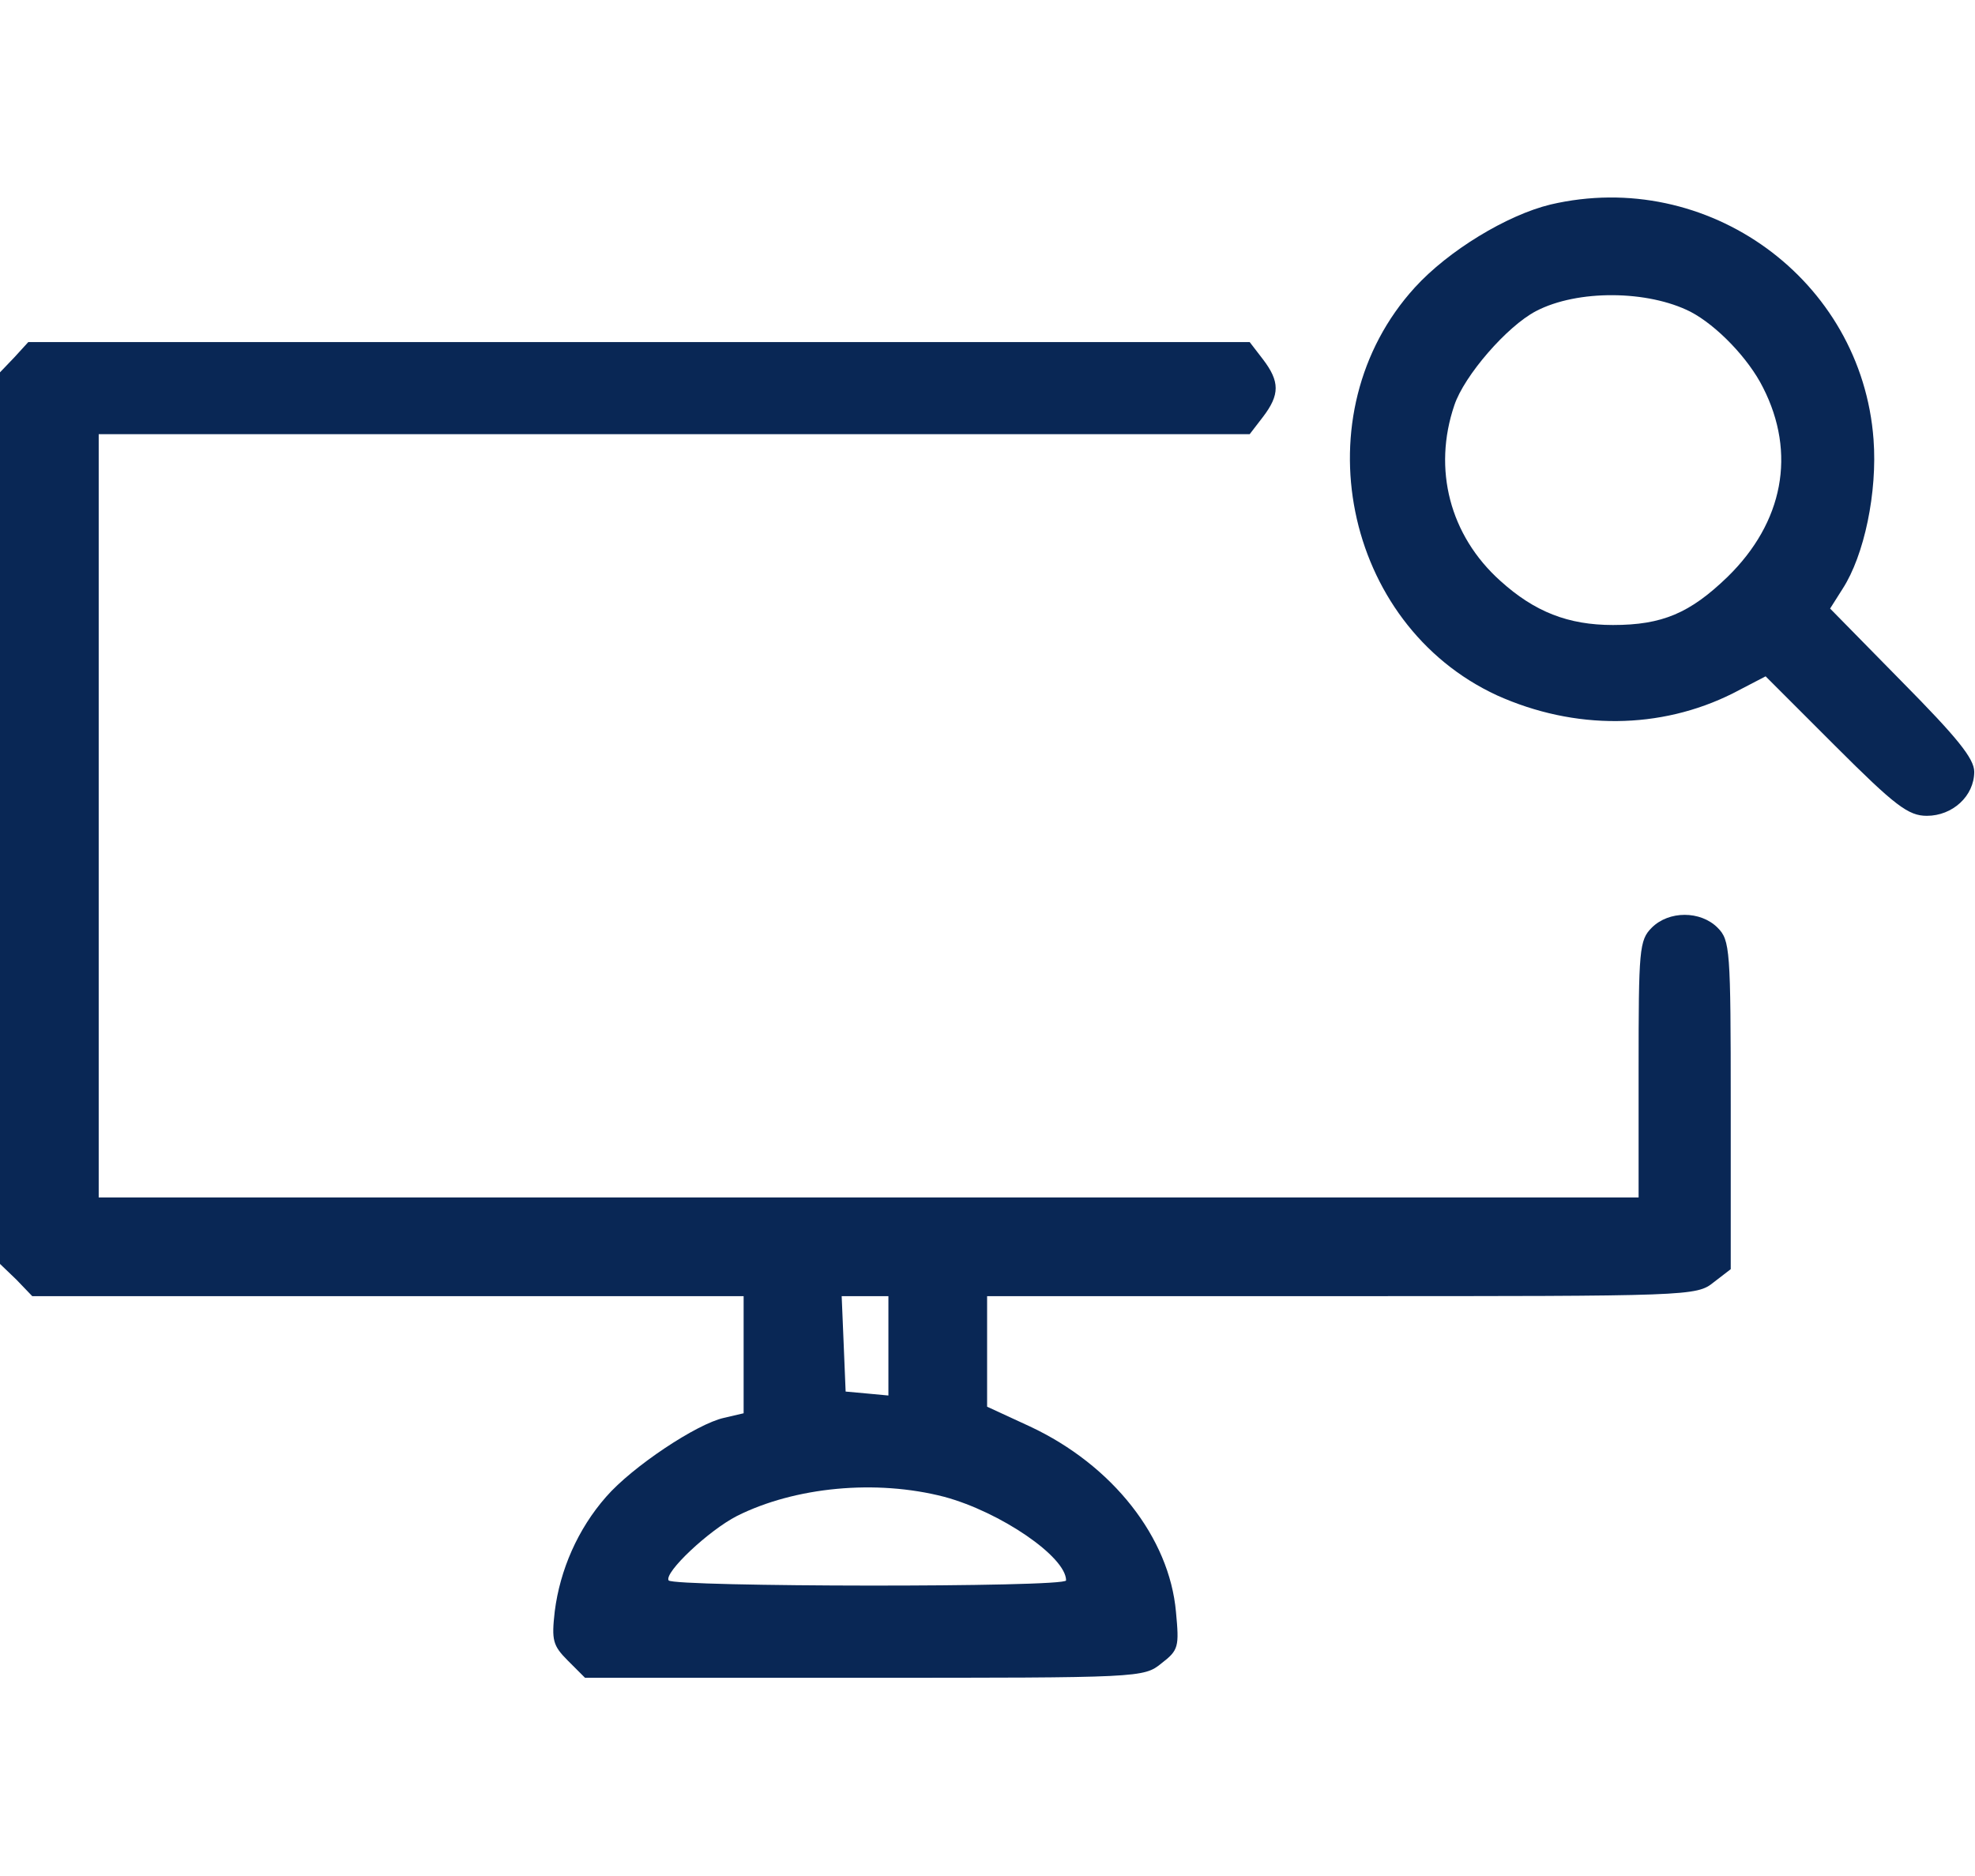
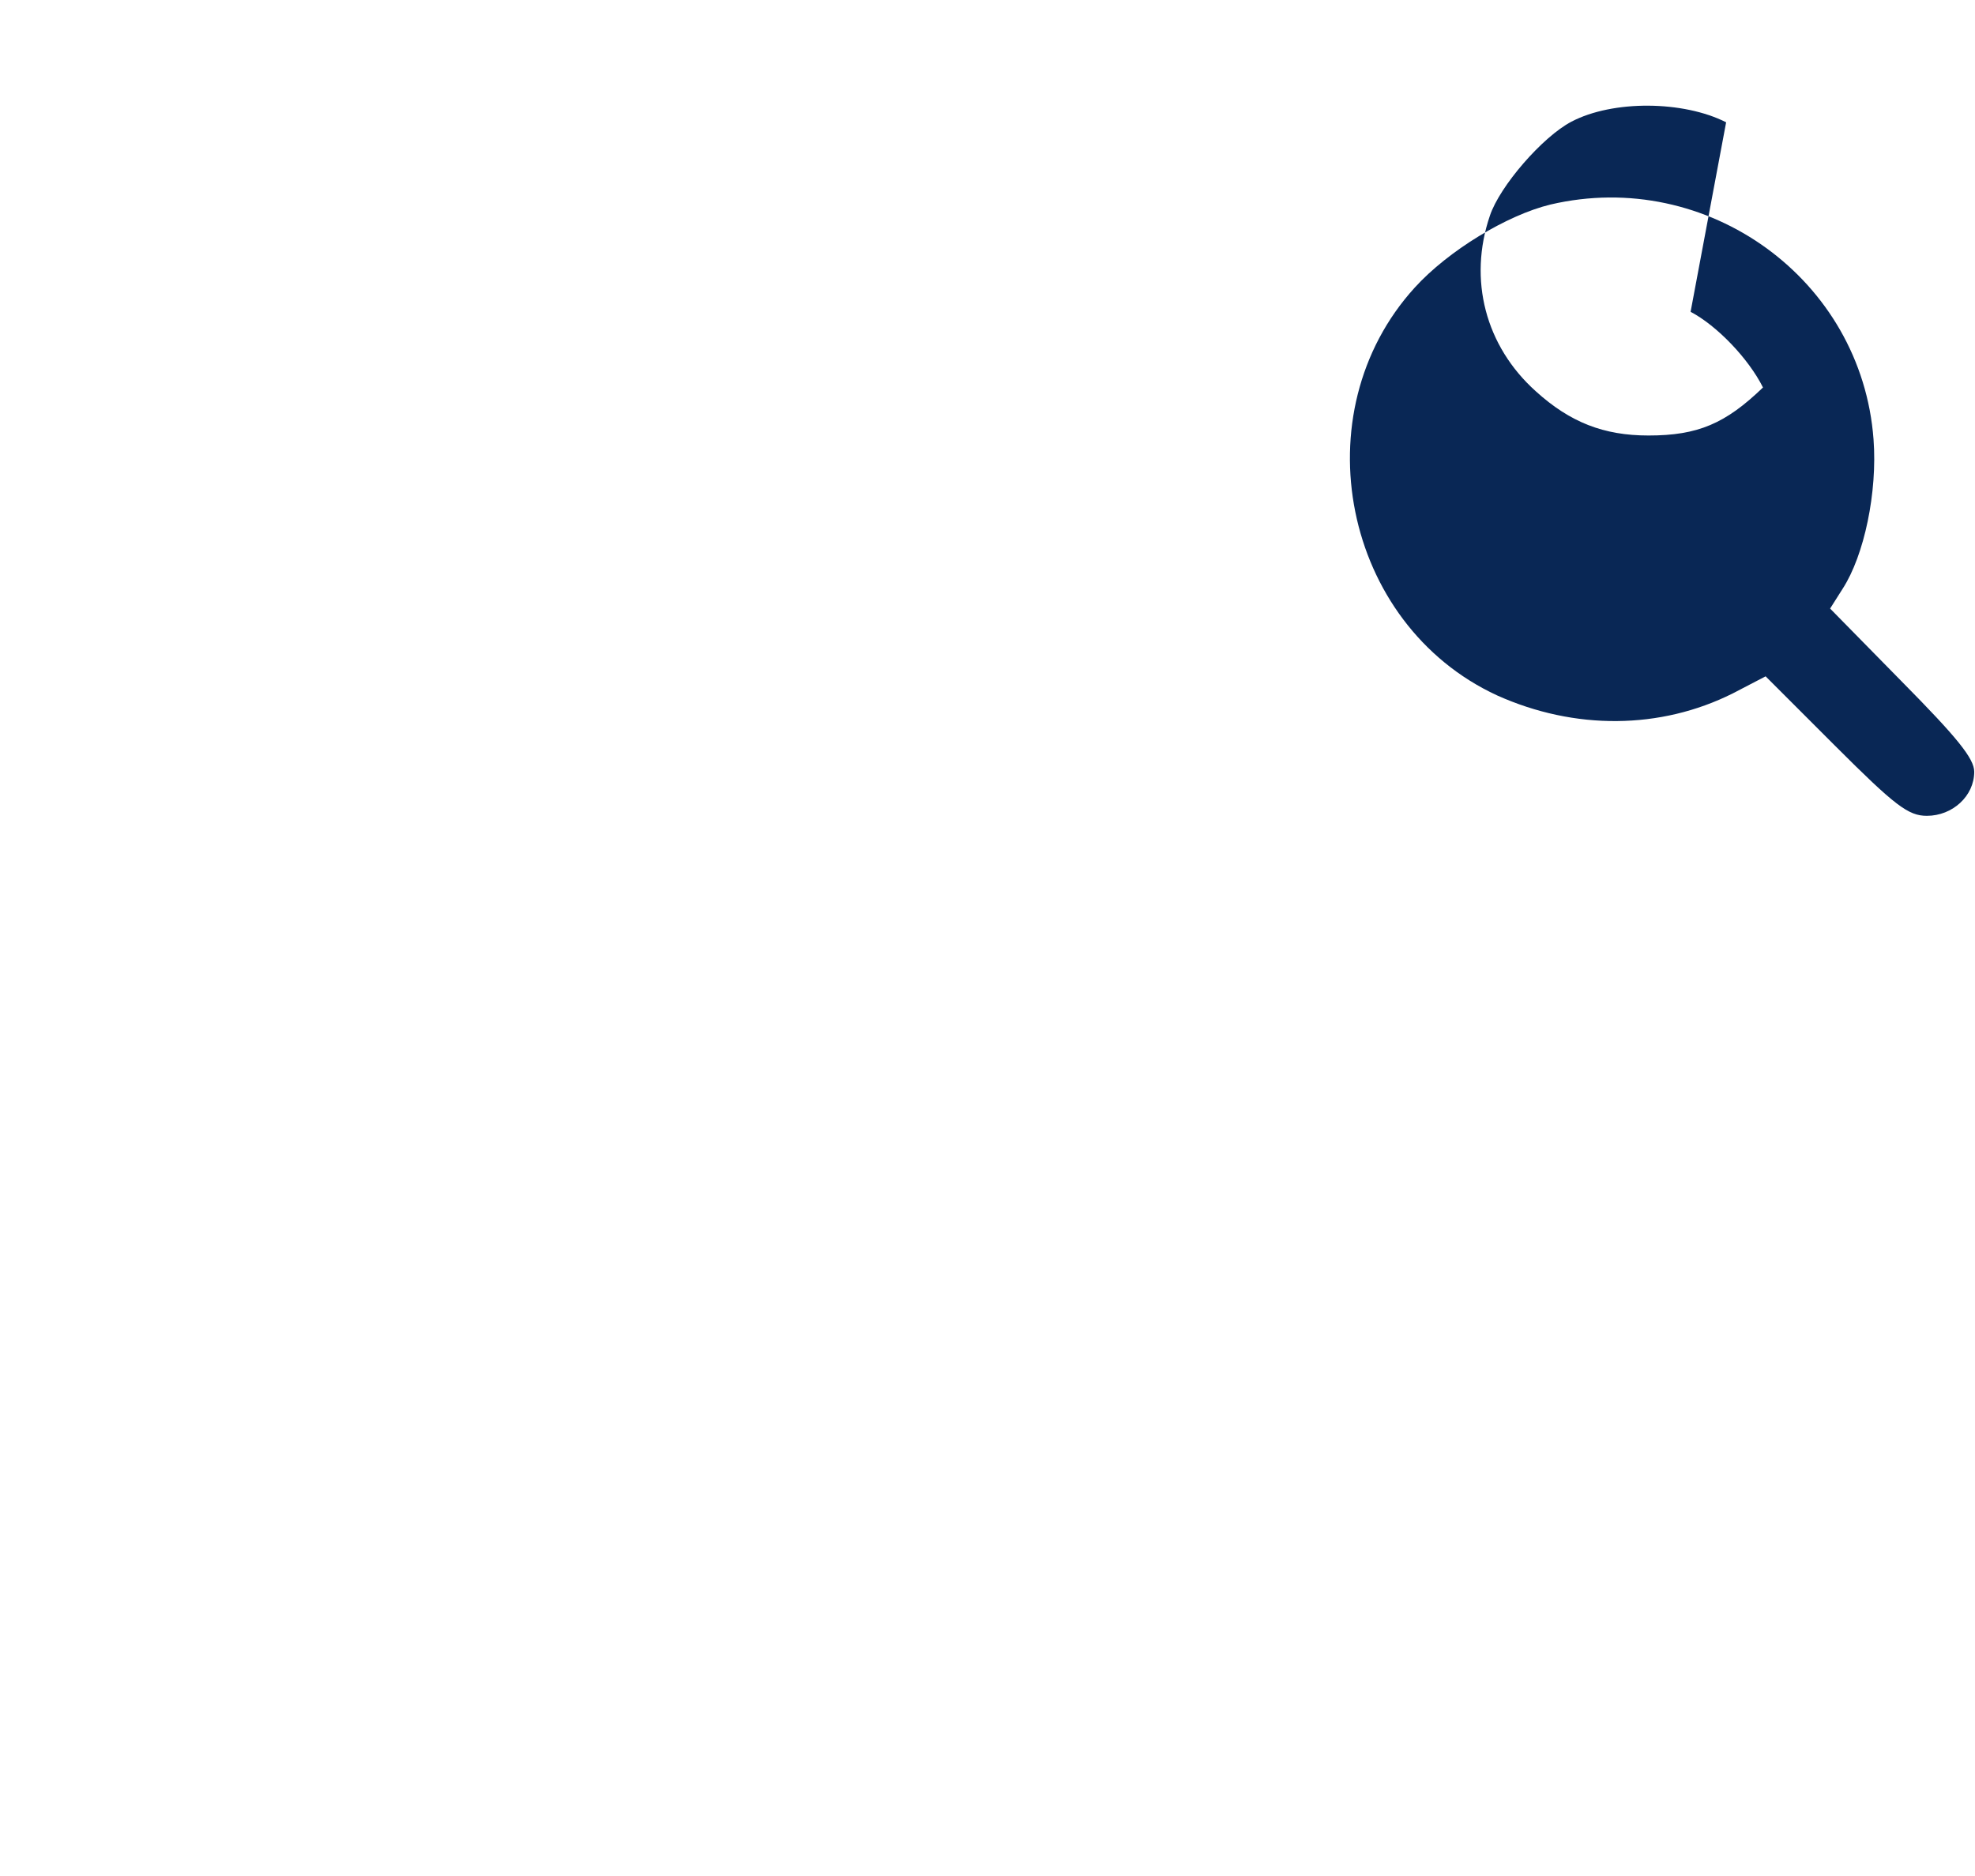
<svg xmlns="http://www.w3.org/2000/svg" version="1.1" width="300pt" height="285pt" viewBox="0,0,256,243.198">
  <g fill="#092755" fill-rule="nonzero" stroke="none" stroke-width="1" stroke-linecap="butt" stroke-linejoin="miter" stroke-miterlimit="10" stroke-dasharray="" stroke-dashoffset="0" font-family="none" font-weight="none" font-size="none" text-anchor="none" style="mix-blend-mode: normal">
    <g transform="translate(0,3.4) scale(0.853,0.853)">
      <g transform="translate(0,285) scale(0.1,-0.1)">
-         <path d="M2356,2579c-66,-16 -155,-70 -206,-126c-174,-191 -109,-512 125,-620c118,-53 248,-52 358,3l50,26l106,-106c91,-91 111,-106 139,-106c39,0 72,30 72,67c0,20 -26,52 -110,137l-109,111l19,30c33,51 53,147 47,227c-18,243 -252,413 -491,357zM2569,2416c40,-21 88,-71 110,-115c51,-100 31,-205 -54,-288c-57,-55 -99,-73 -174,-73c-68,0 -119,20 -171,67c-77,69 -103,170 -70,267c15,45 80,120 124,143c63,33 170,32 235,-1z" />
-         <path d="M22,2347l-22,-23v-678v-677l25,-24l24,-25h541h540v-89v-89l-30,-7c-41,-9 -139,-74 -179,-120c-43,-49 -70,-111 -78,-174c-5,-44 -3,-52 20,-75l26,-26h424c420,0 425,0 452,22c26,20 27,25 22,78c-10,113 -96,223 -222,282l-65,30v84v84h539c529,0 539,0 565,21l26,20v250c0,236 -1,250 -20,269c-26,26 -74,26 -100,0c-19,-19 -20,-33 -20,-215v-195h-1170h-1170v580v580h874h875l20,26c26,34 26,54 0,88l-20,26h-928h-928zM1350,844v-75l-32,3l-33,3l-3,73l-3,72h36h35zM1435,615c85,-23 185,-91 185,-127c0,-11 -597,-10 -604,0c-7,12 61,76 104,98c88,44 211,56 315,29z" />
+         <path d="M2356,2579c-66,-16 -155,-70 -206,-126c-174,-191 -109,-512 125,-620c118,-53 248,-52 358,3l50,26l106,-106c91,-91 111,-106 139,-106c39,0 72,30 72,67c0,20 -26,52 -110,137l-109,111l19,30c33,51 53,147 47,227c-18,243 -252,413 -491,357zM2569,2416c40,-21 88,-71 110,-115c-57,-55 -99,-73 -174,-73c-68,0 -119,20 -171,67c-77,69 -103,170 -70,267c15,45 80,120 124,143c63,33 170,32 235,-1z" />
      </g>
    </g>
  </g>
</svg>